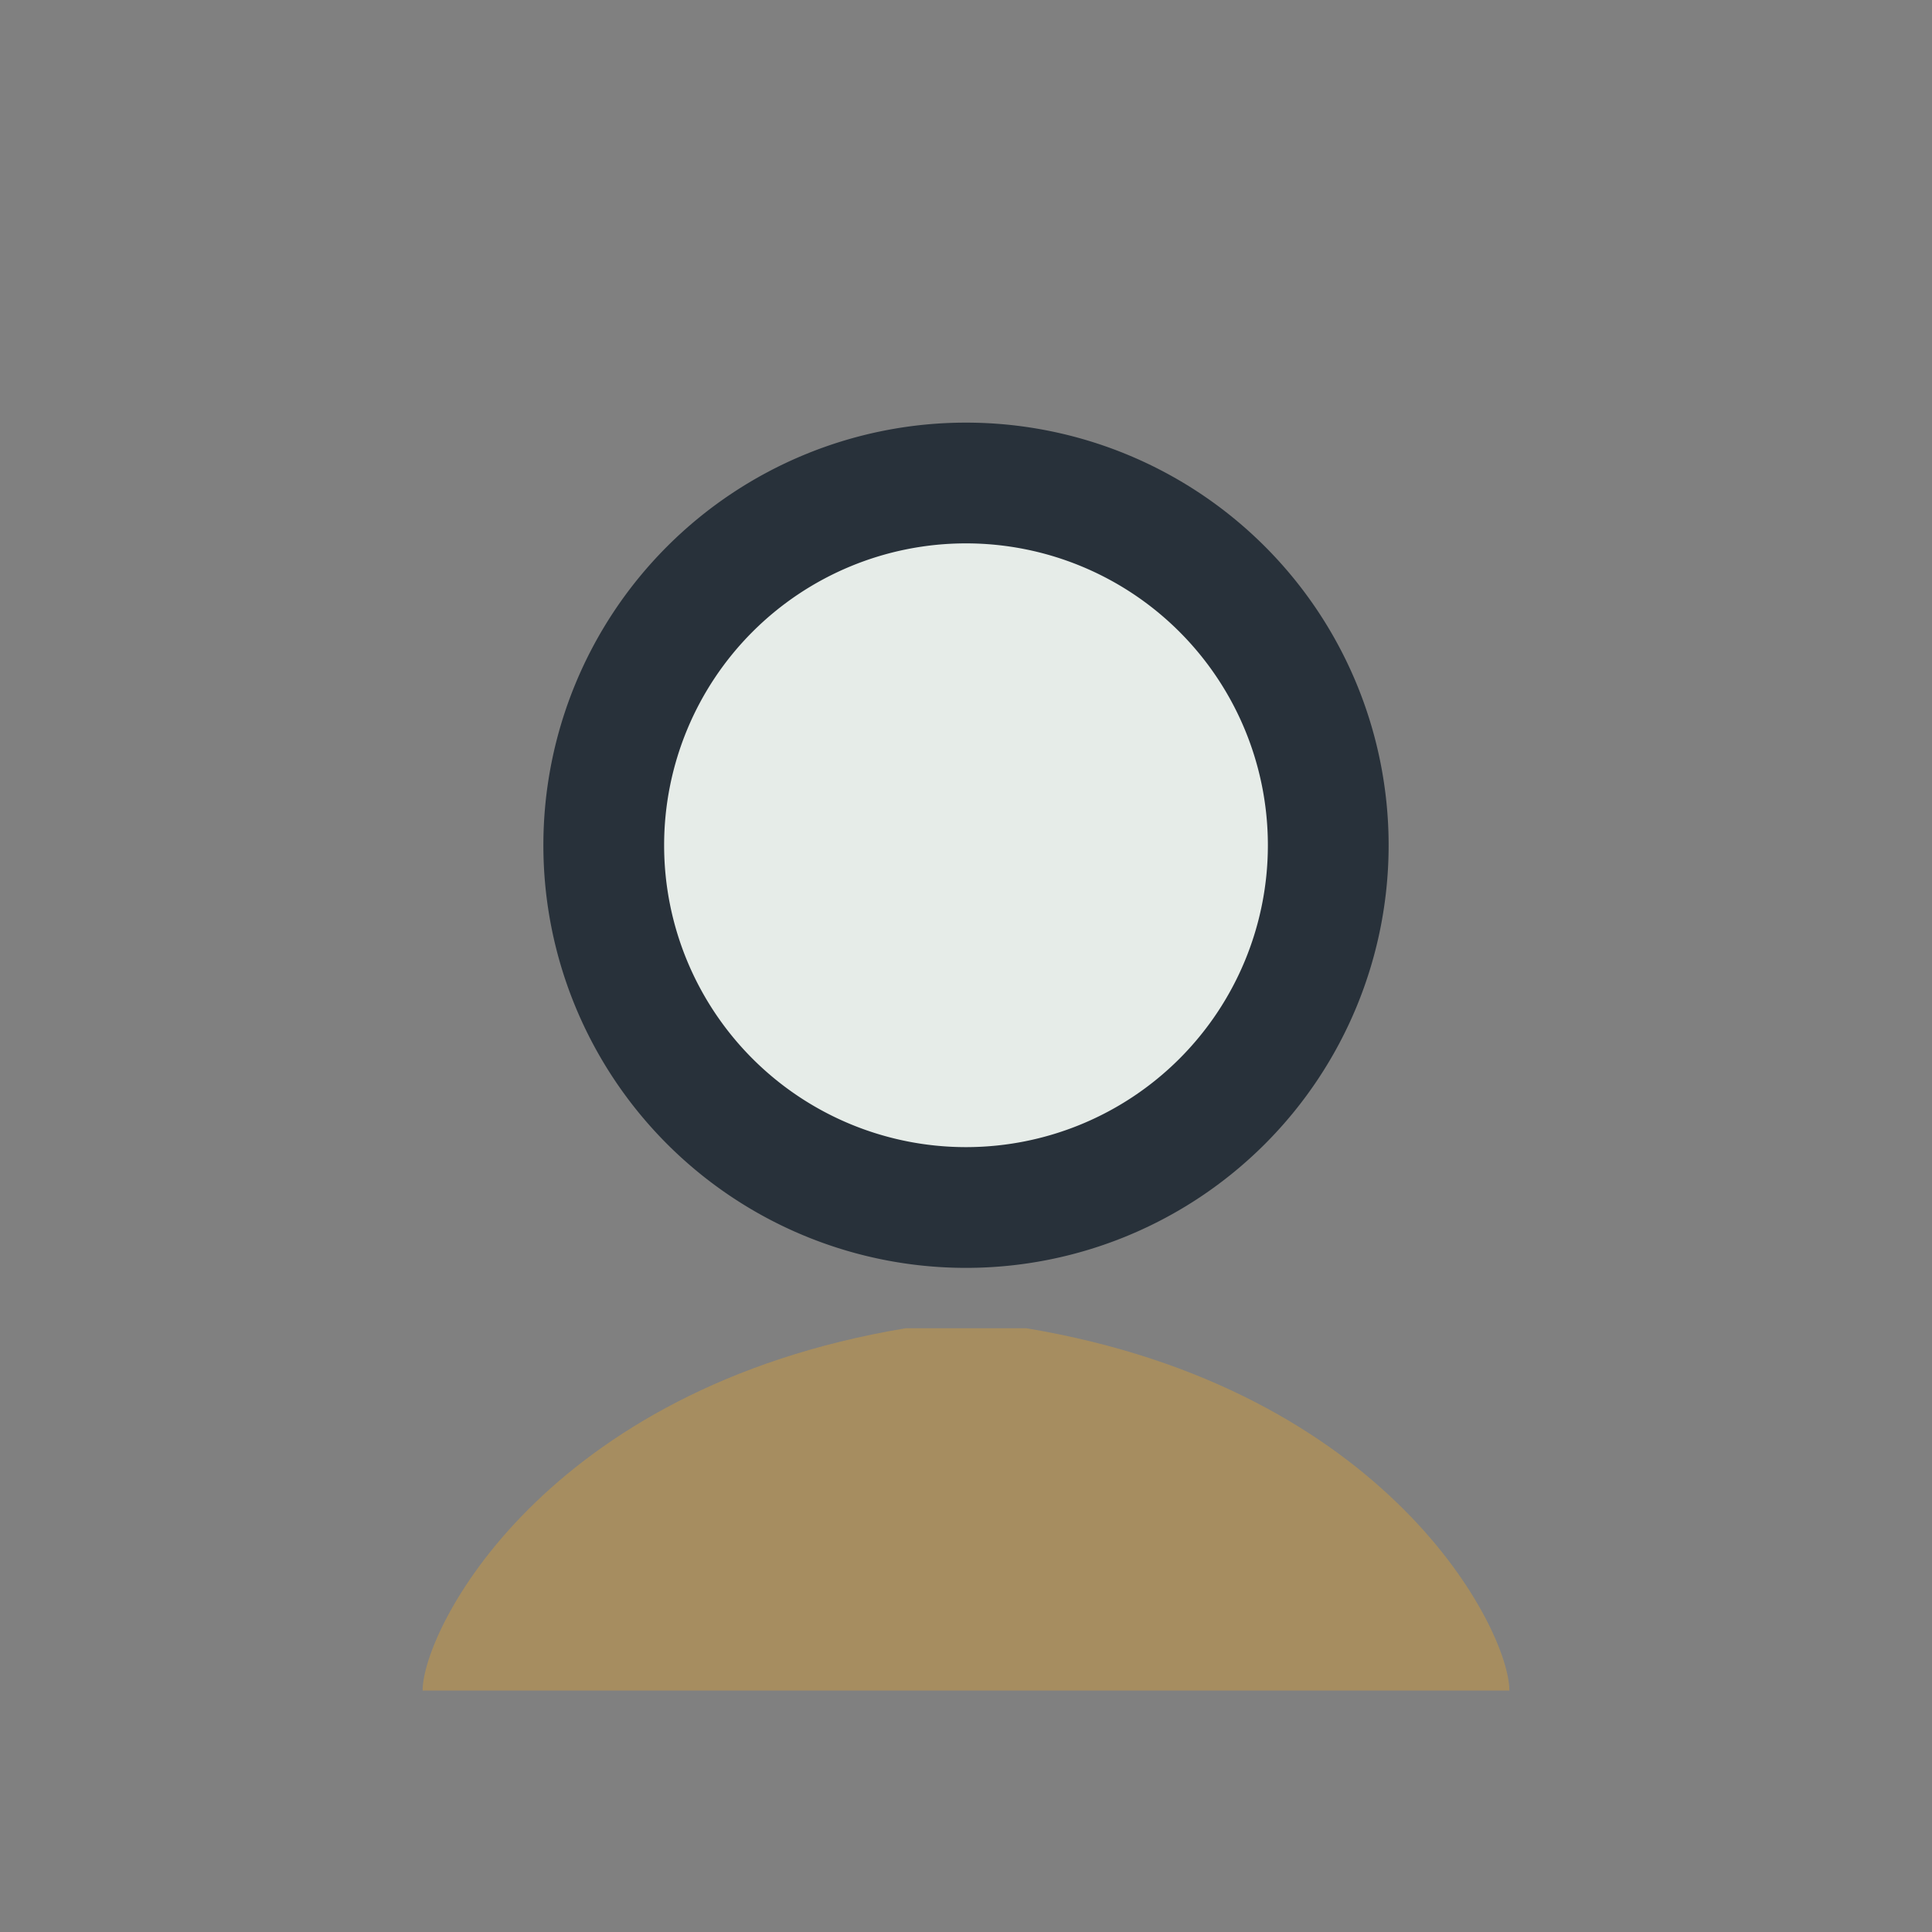
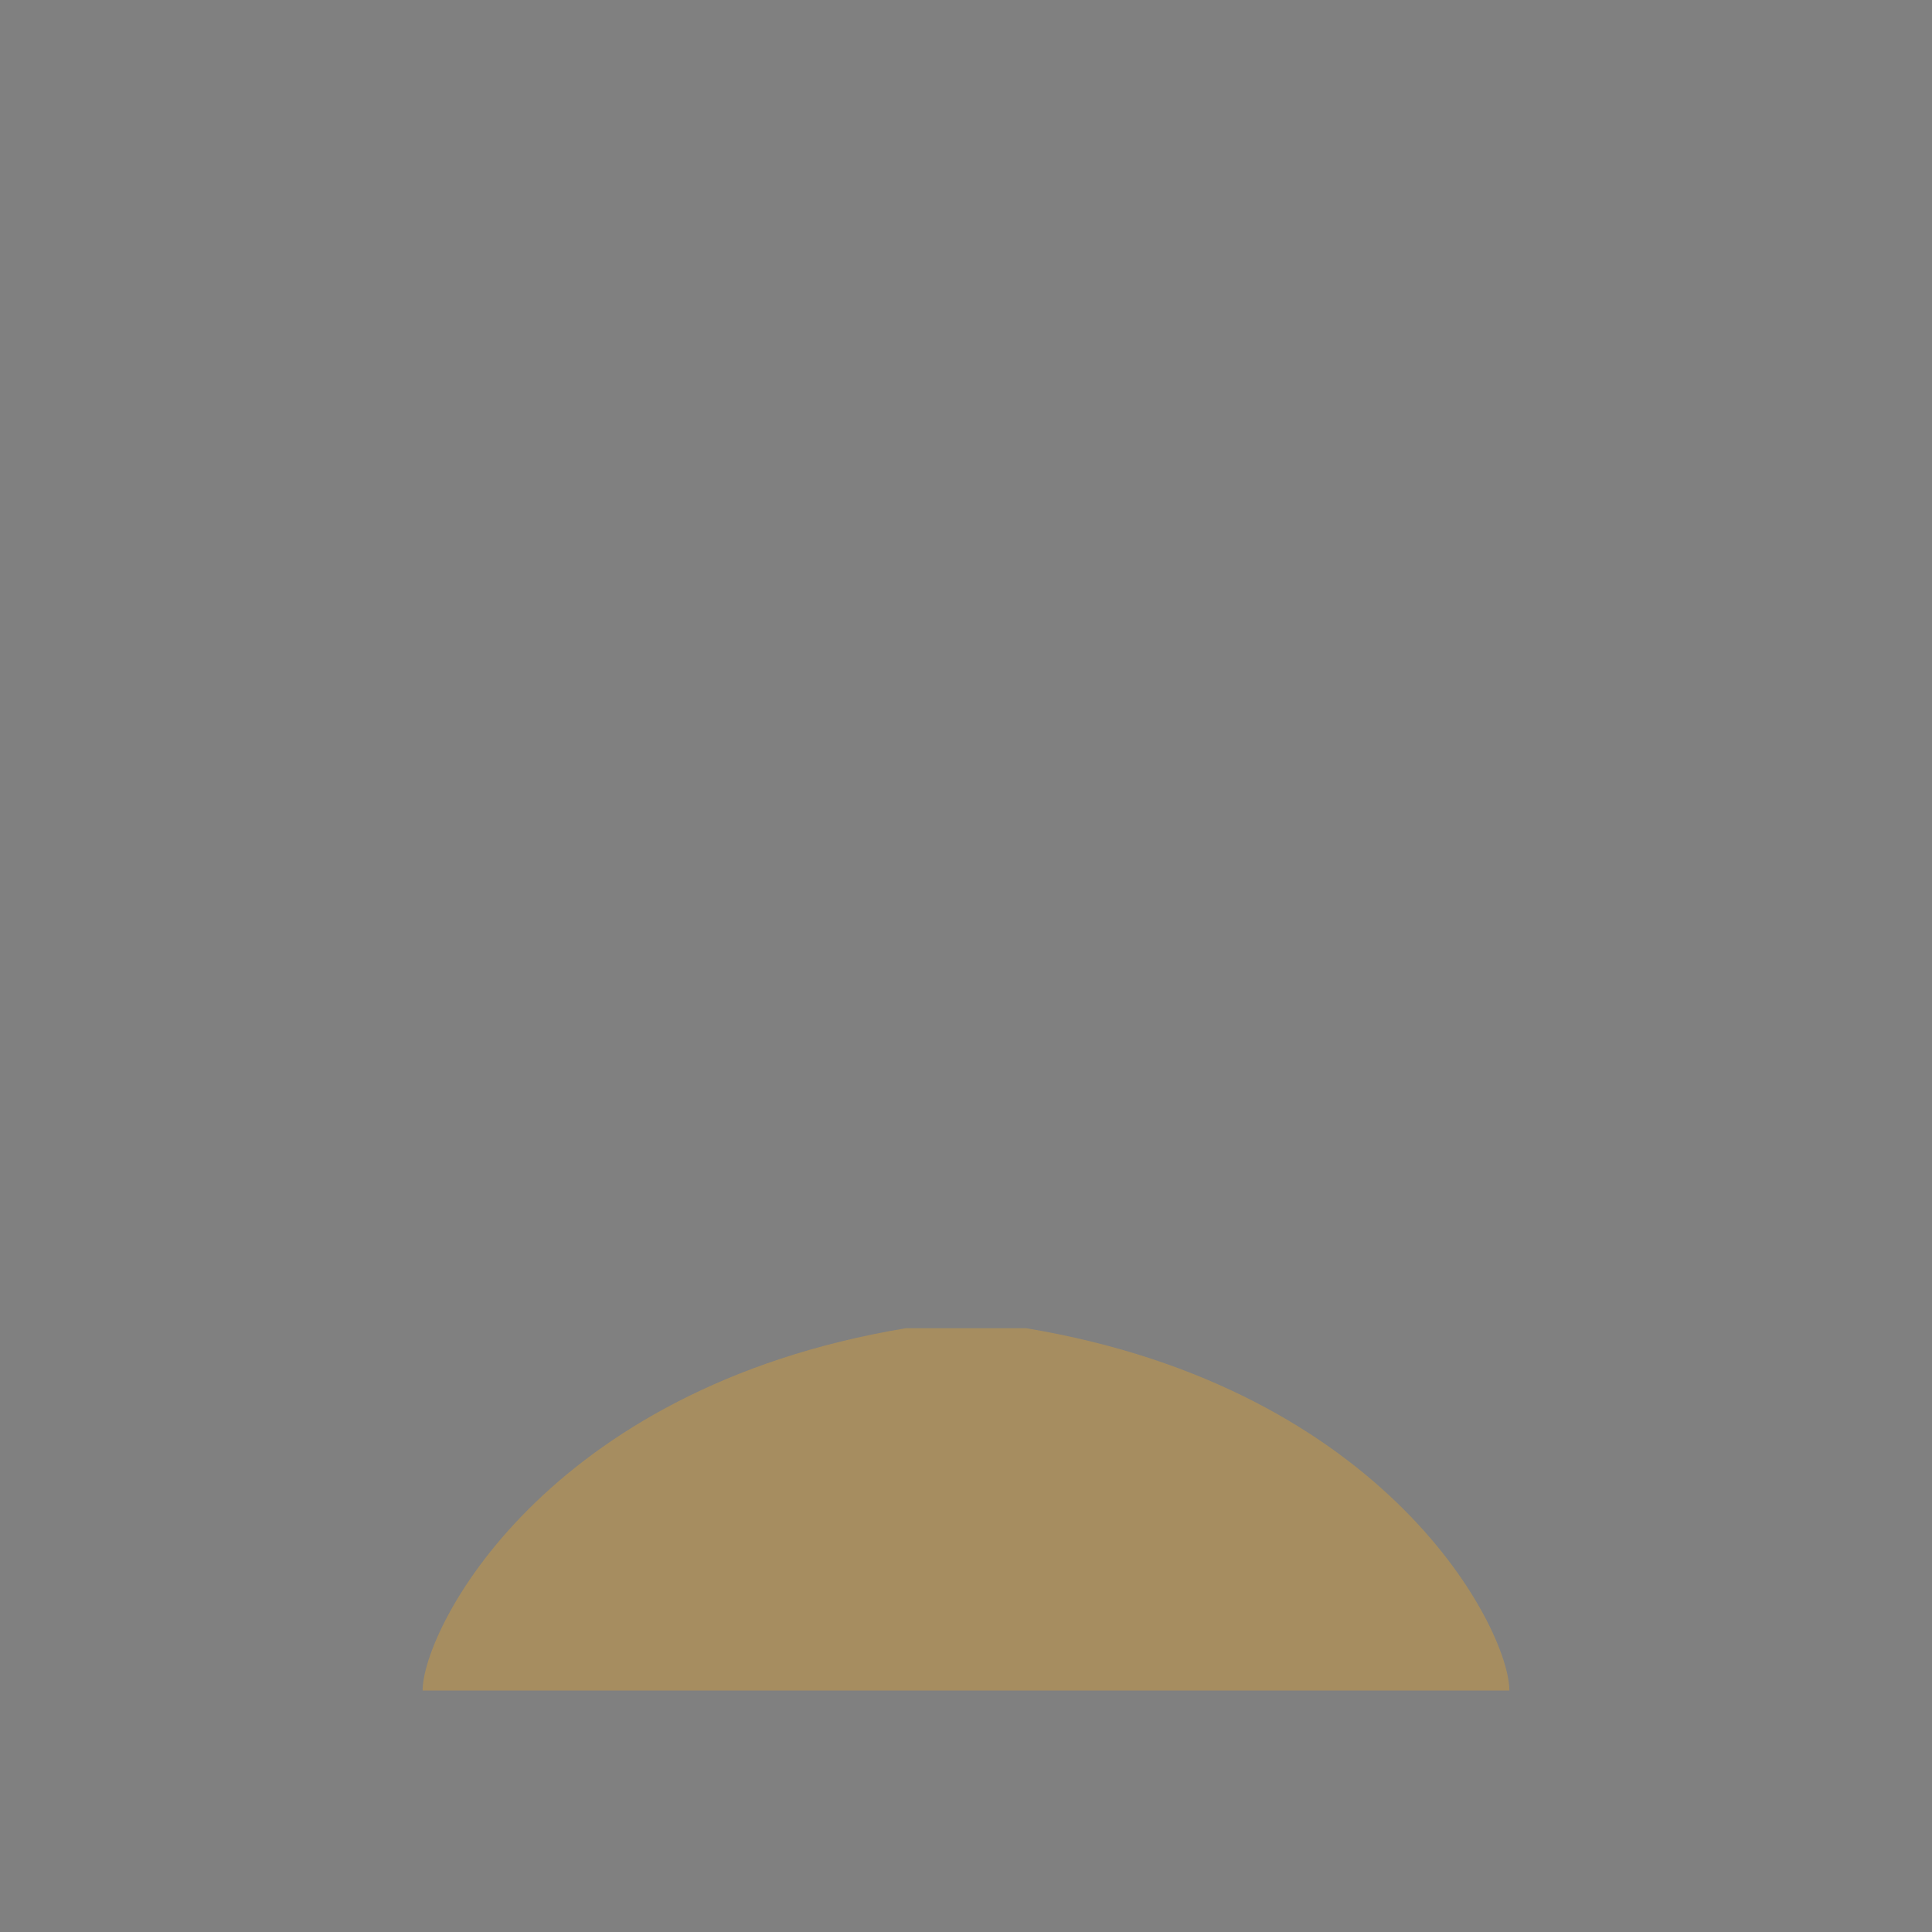
<svg xmlns="http://www.w3.org/2000/svg" width="32" height="32" viewBox="0 0 32 32">
  <rect x="0" y="0" width="32" height="32" fill="#808080" stroke="none" />
-   <path d="M10 14a6 6 0 1 0 12 0 6 6 0 1 0-12 0" fill="#E6ECE8" stroke="#28313A" stroke-width="2" />
  <path d="M15 22c-6 1-8 5-8 6h18c0-1-2-5-8-6z" fill="#A68D60" />
</svg>